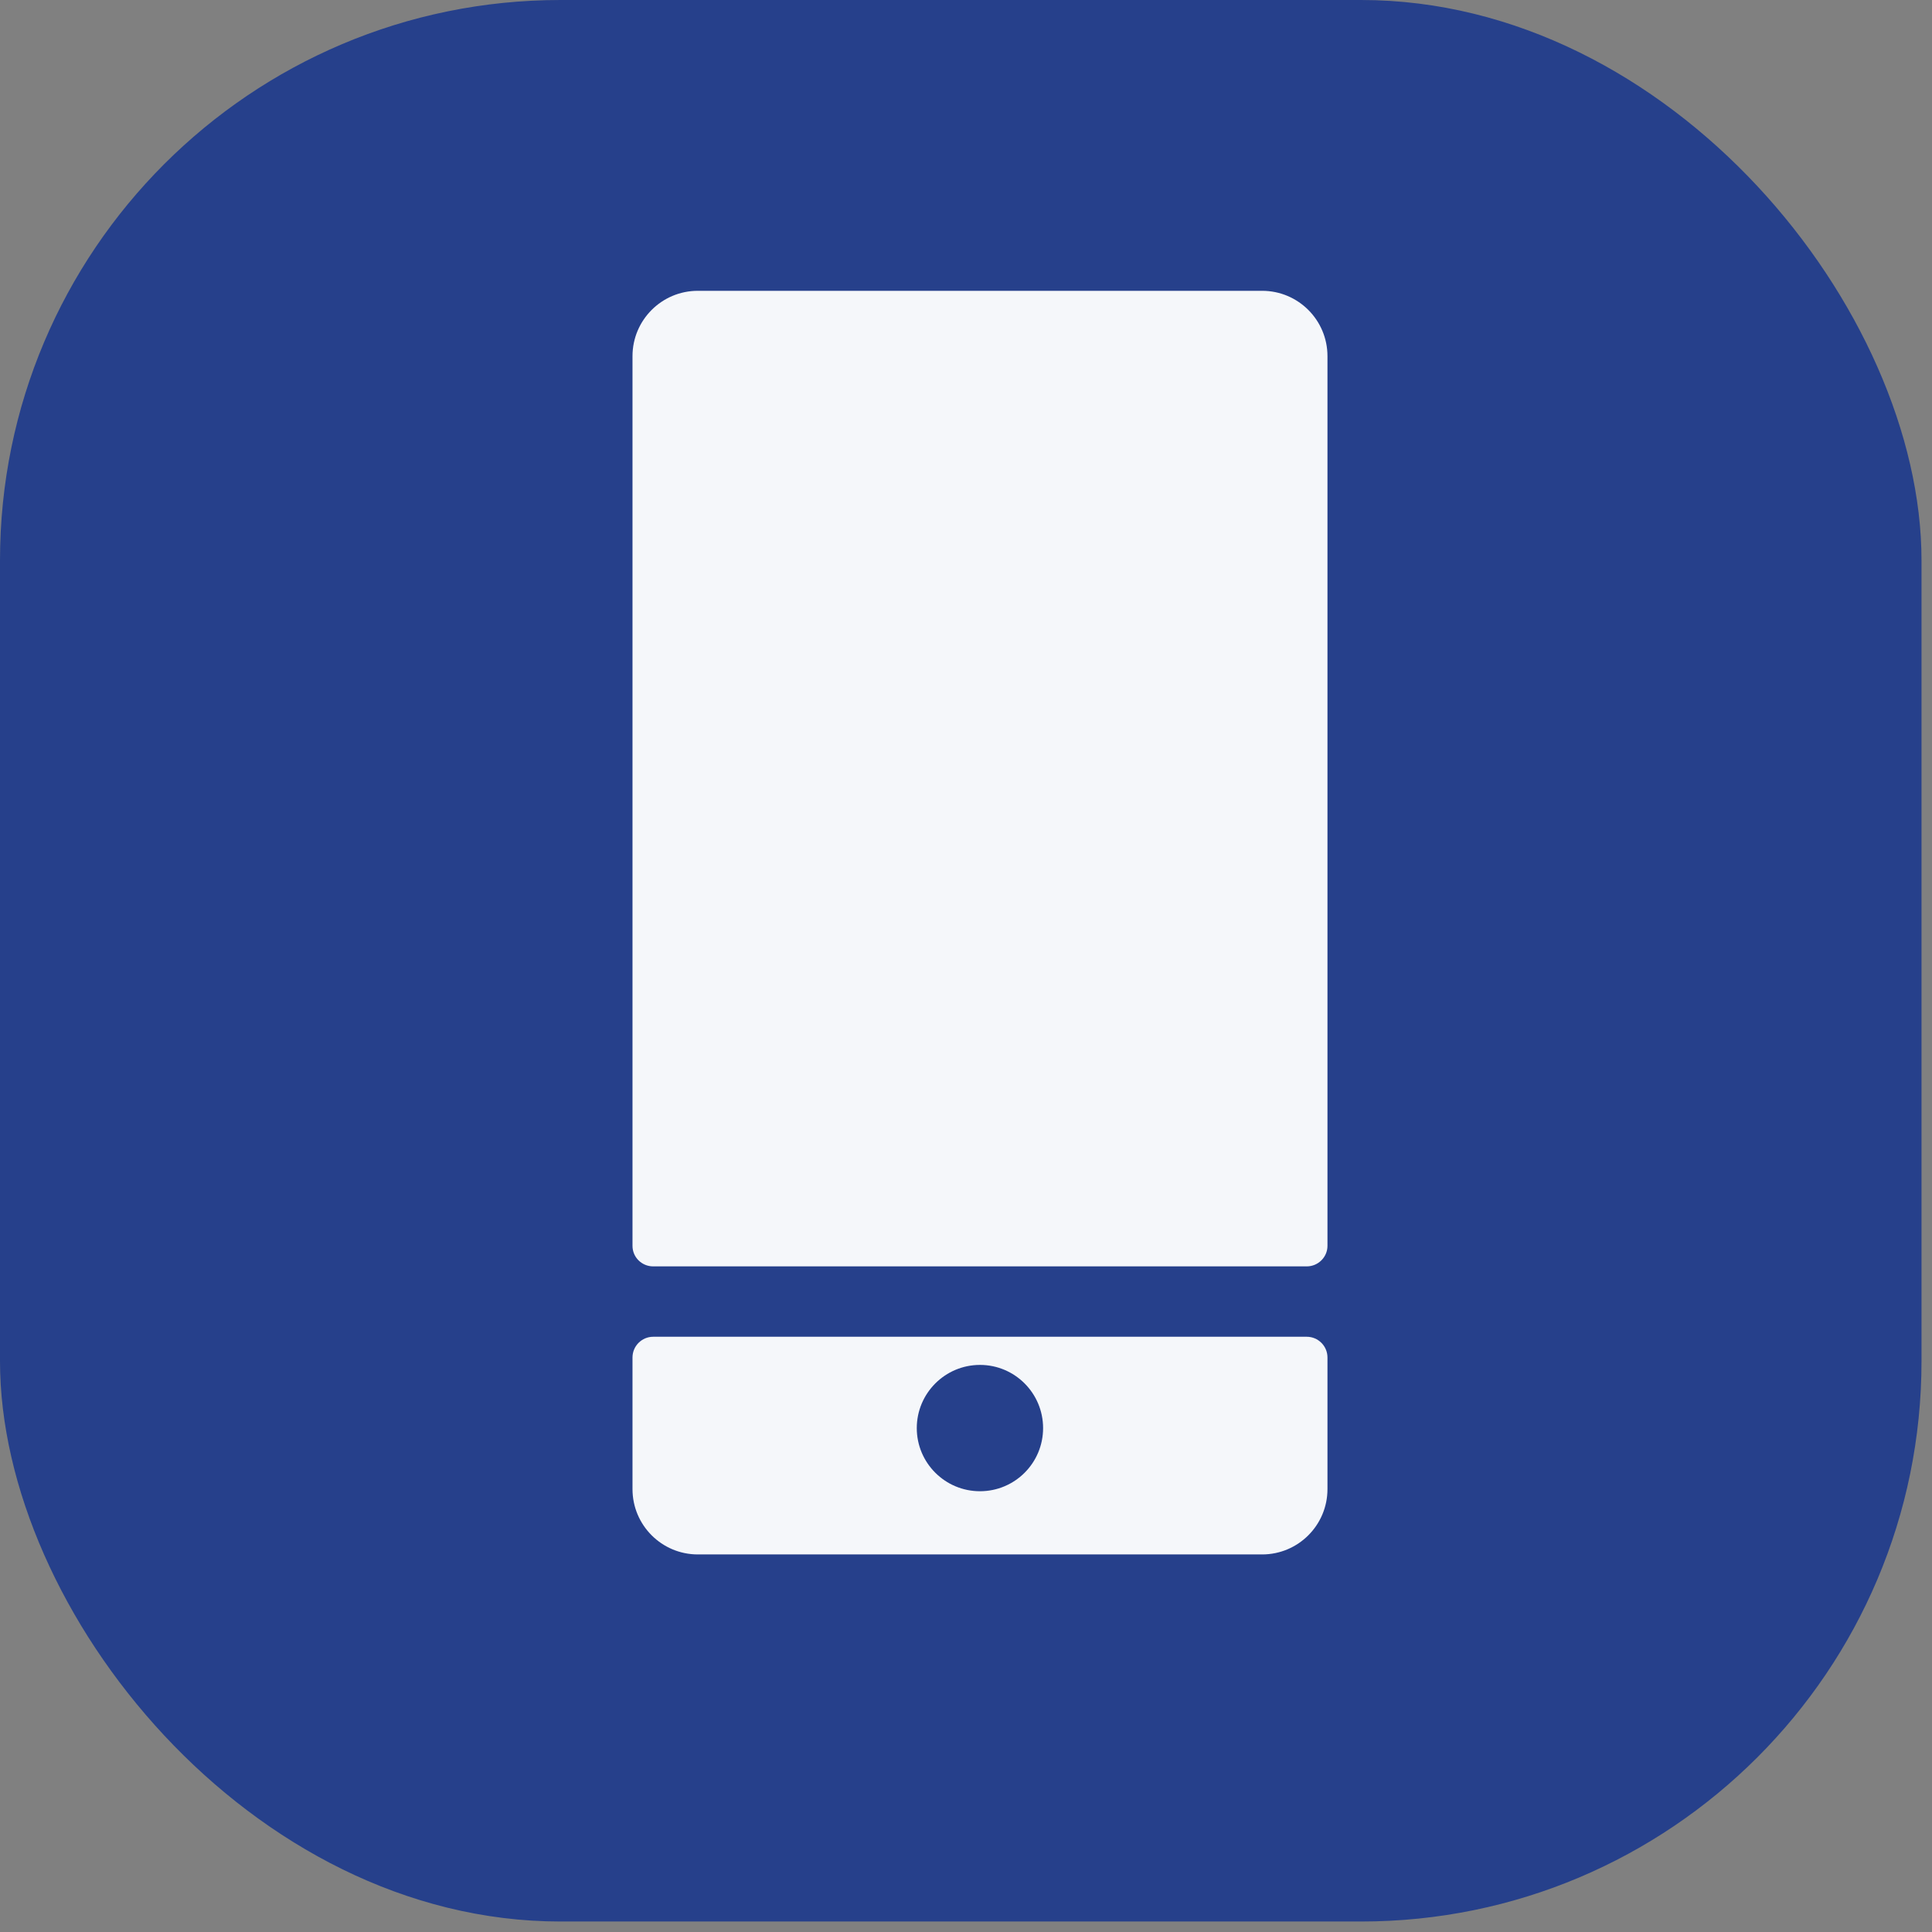
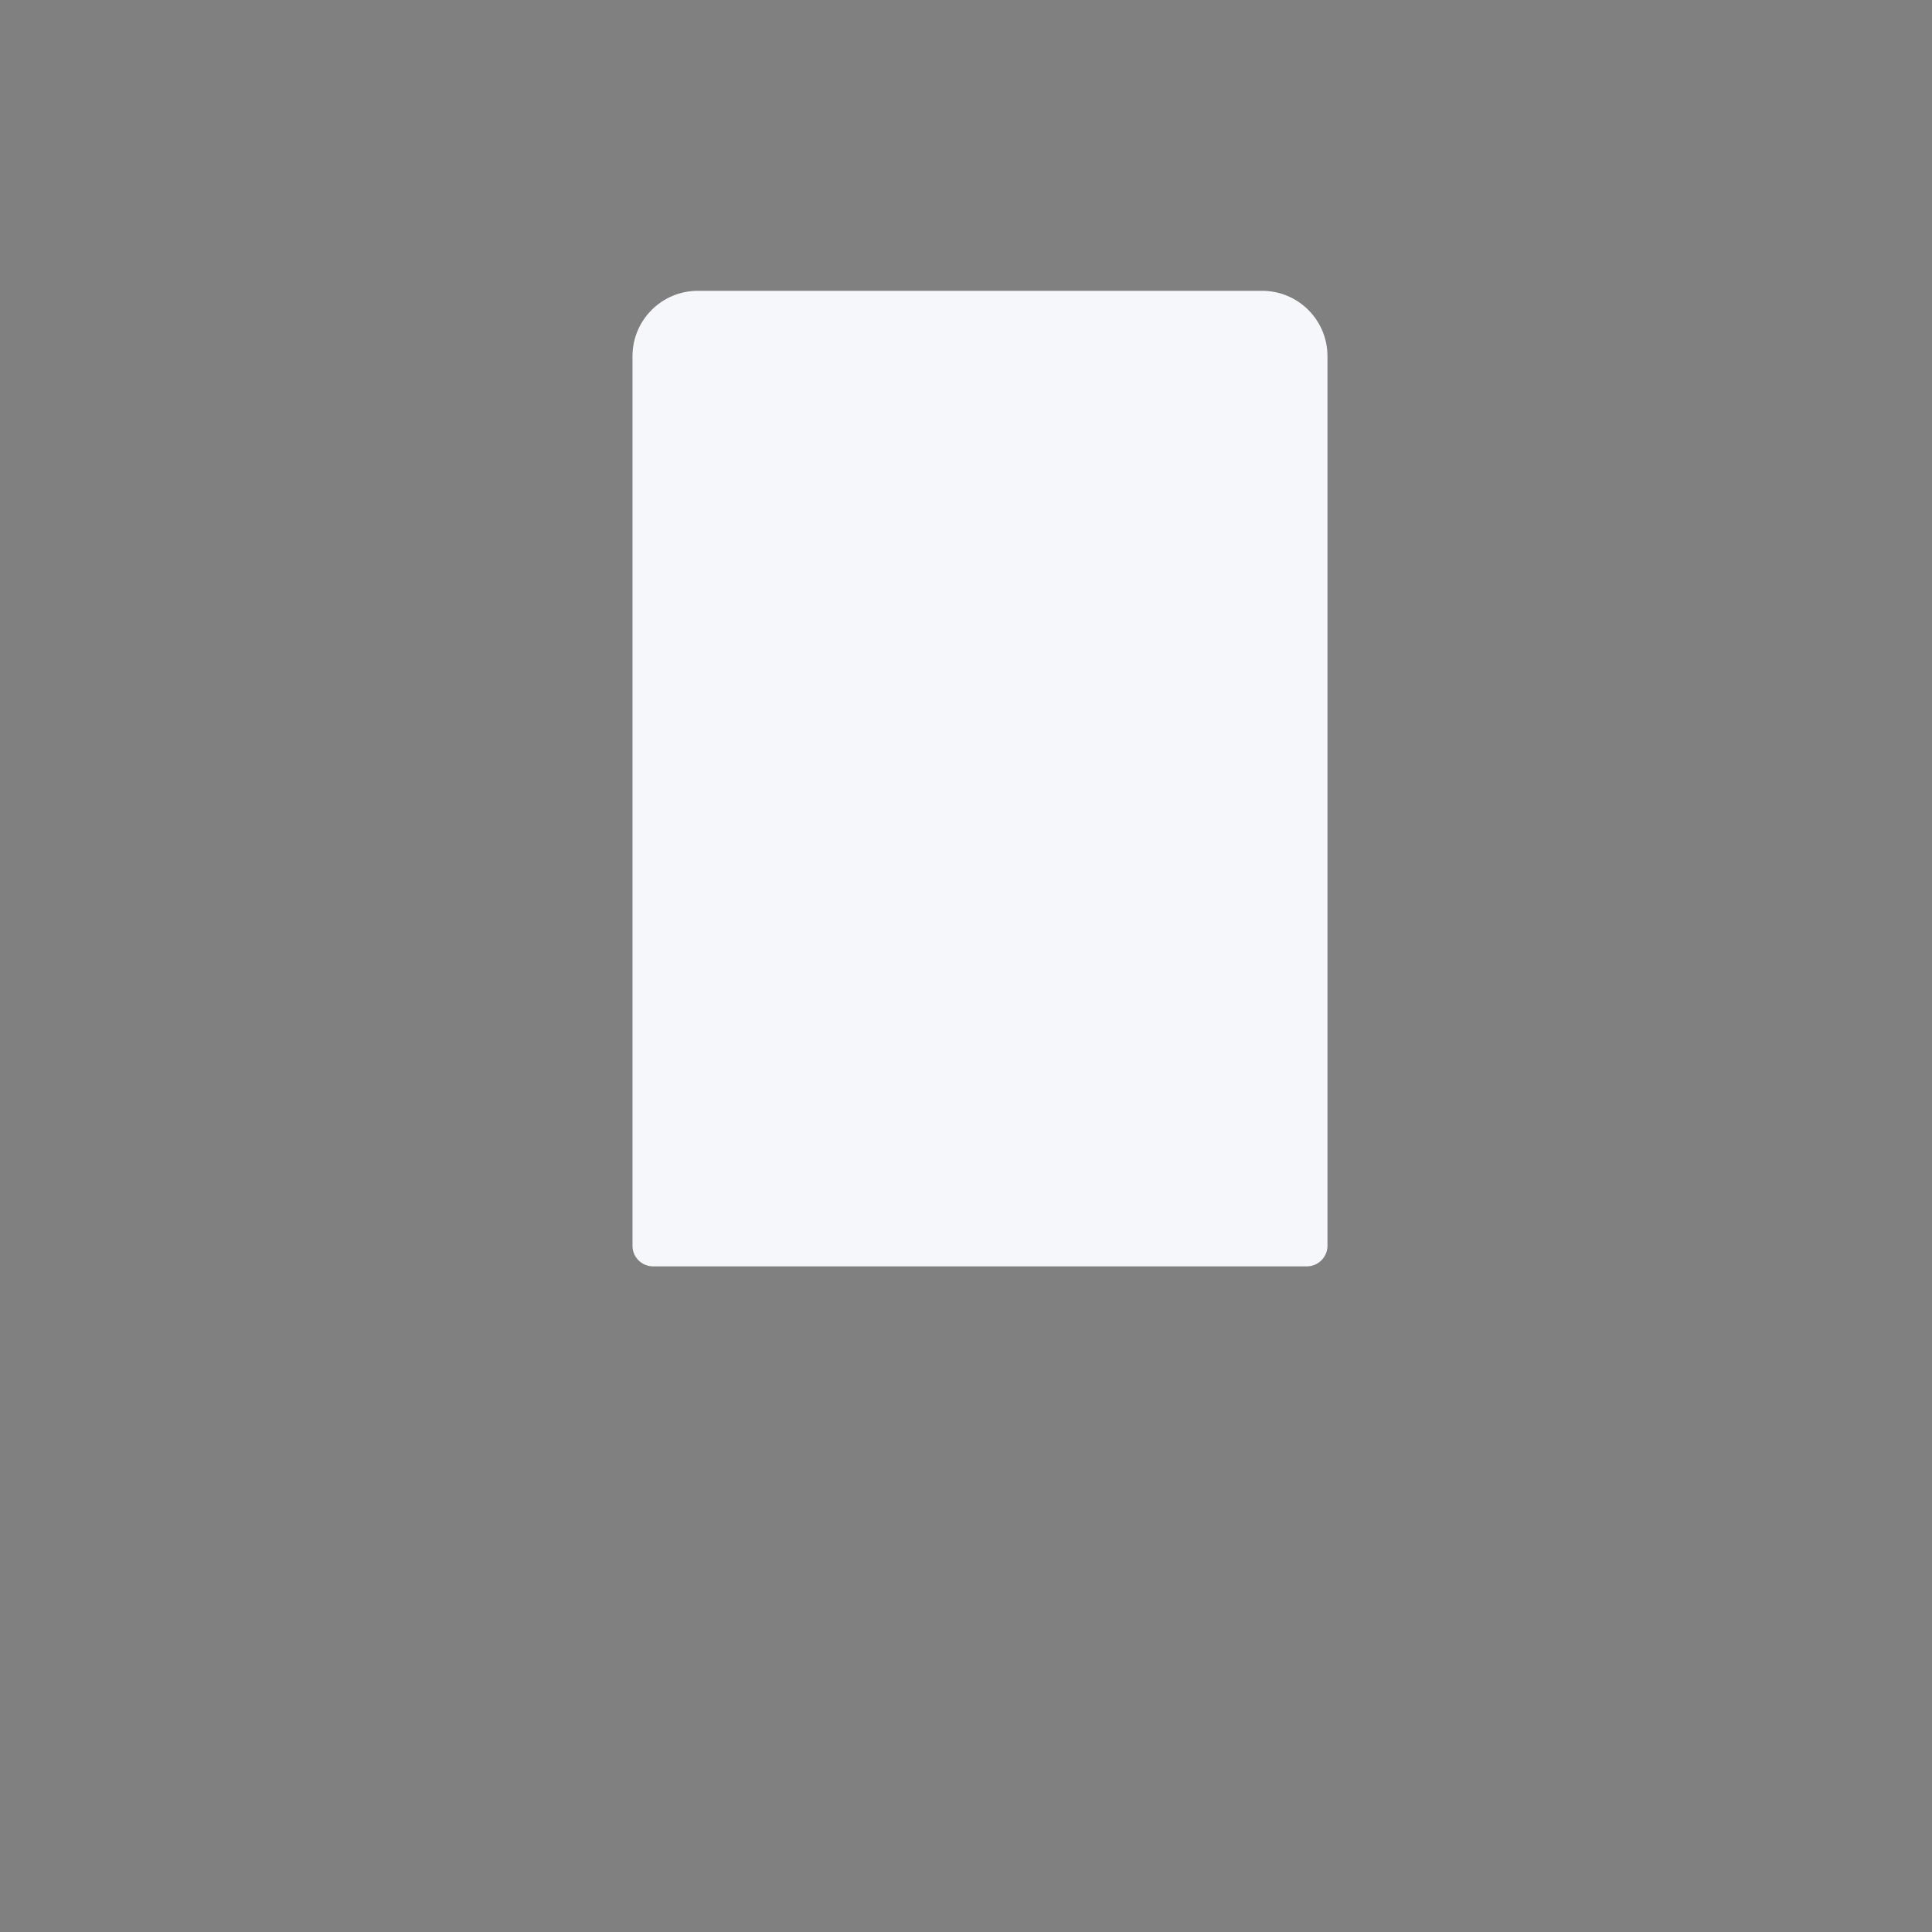
<svg xmlns="http://www.w3.org/2000/svg" width="21" height="21" viewBox="0 0 21 21" fill="none">
  <rect x="0" y="0" width="21" height="21" fill="#808080" stroke="none" />
-   <rect width="20.886" height="20.886" rx="6.092" fill="#26408B" />
-   <path d="M12.367 10.553C12.367 10.553 12.355 10.558 12.355 10.564C12.355 10.578 12.379 10.578 12.379 10.564C12.379 10.558 12.374 10.553 12.367 10.553Z" fill="#F5F7FA" />
-   <path d="M10.785 10.553C10.785 10.553 10.773 10.558 10.773 10.564C10.773 10.578 10.796 10.578 10.796 10.564C10.796 10.558 10.792 10.553 10.785 10.553Z" fill="#F5F7FA" />
  <path d="M14.429 13.542V3.871C14.429 3.479 14.111 3.161 13.719 3.161H7.585C7.193 3.161 6.875 3.479 6.875 3.871V13.542C6.875 13.666 6.976 13.765 7.1 13.765H14.204C14.328 13.765 14.429 13.664 14.429 13.542Z" fill="#F5F7FA" />
-   <path d="M6.875 14.755V16.186C6.875 16.578 7.193 16.896 7.585 16.896H13.719C14.111 16.896 14.429 16.578 14.429 16.186V14.755C14.429 14.631 14.328 14.53 14.204 14.53H7.1C6.976 14.53 6.875 14.631 6.875 14.755ZM10.652 16.209C10.273 16.209 9.965 15.902 9.965 15.523C9.965 15.144 10.273 14.836 10.652 14.836C11.031 14.836 11.338 15.144 11.338 15.523C11.338 15.902 11.031 16.209 10.652 16.209Z" fill="#F5F7FA" />
</svg>